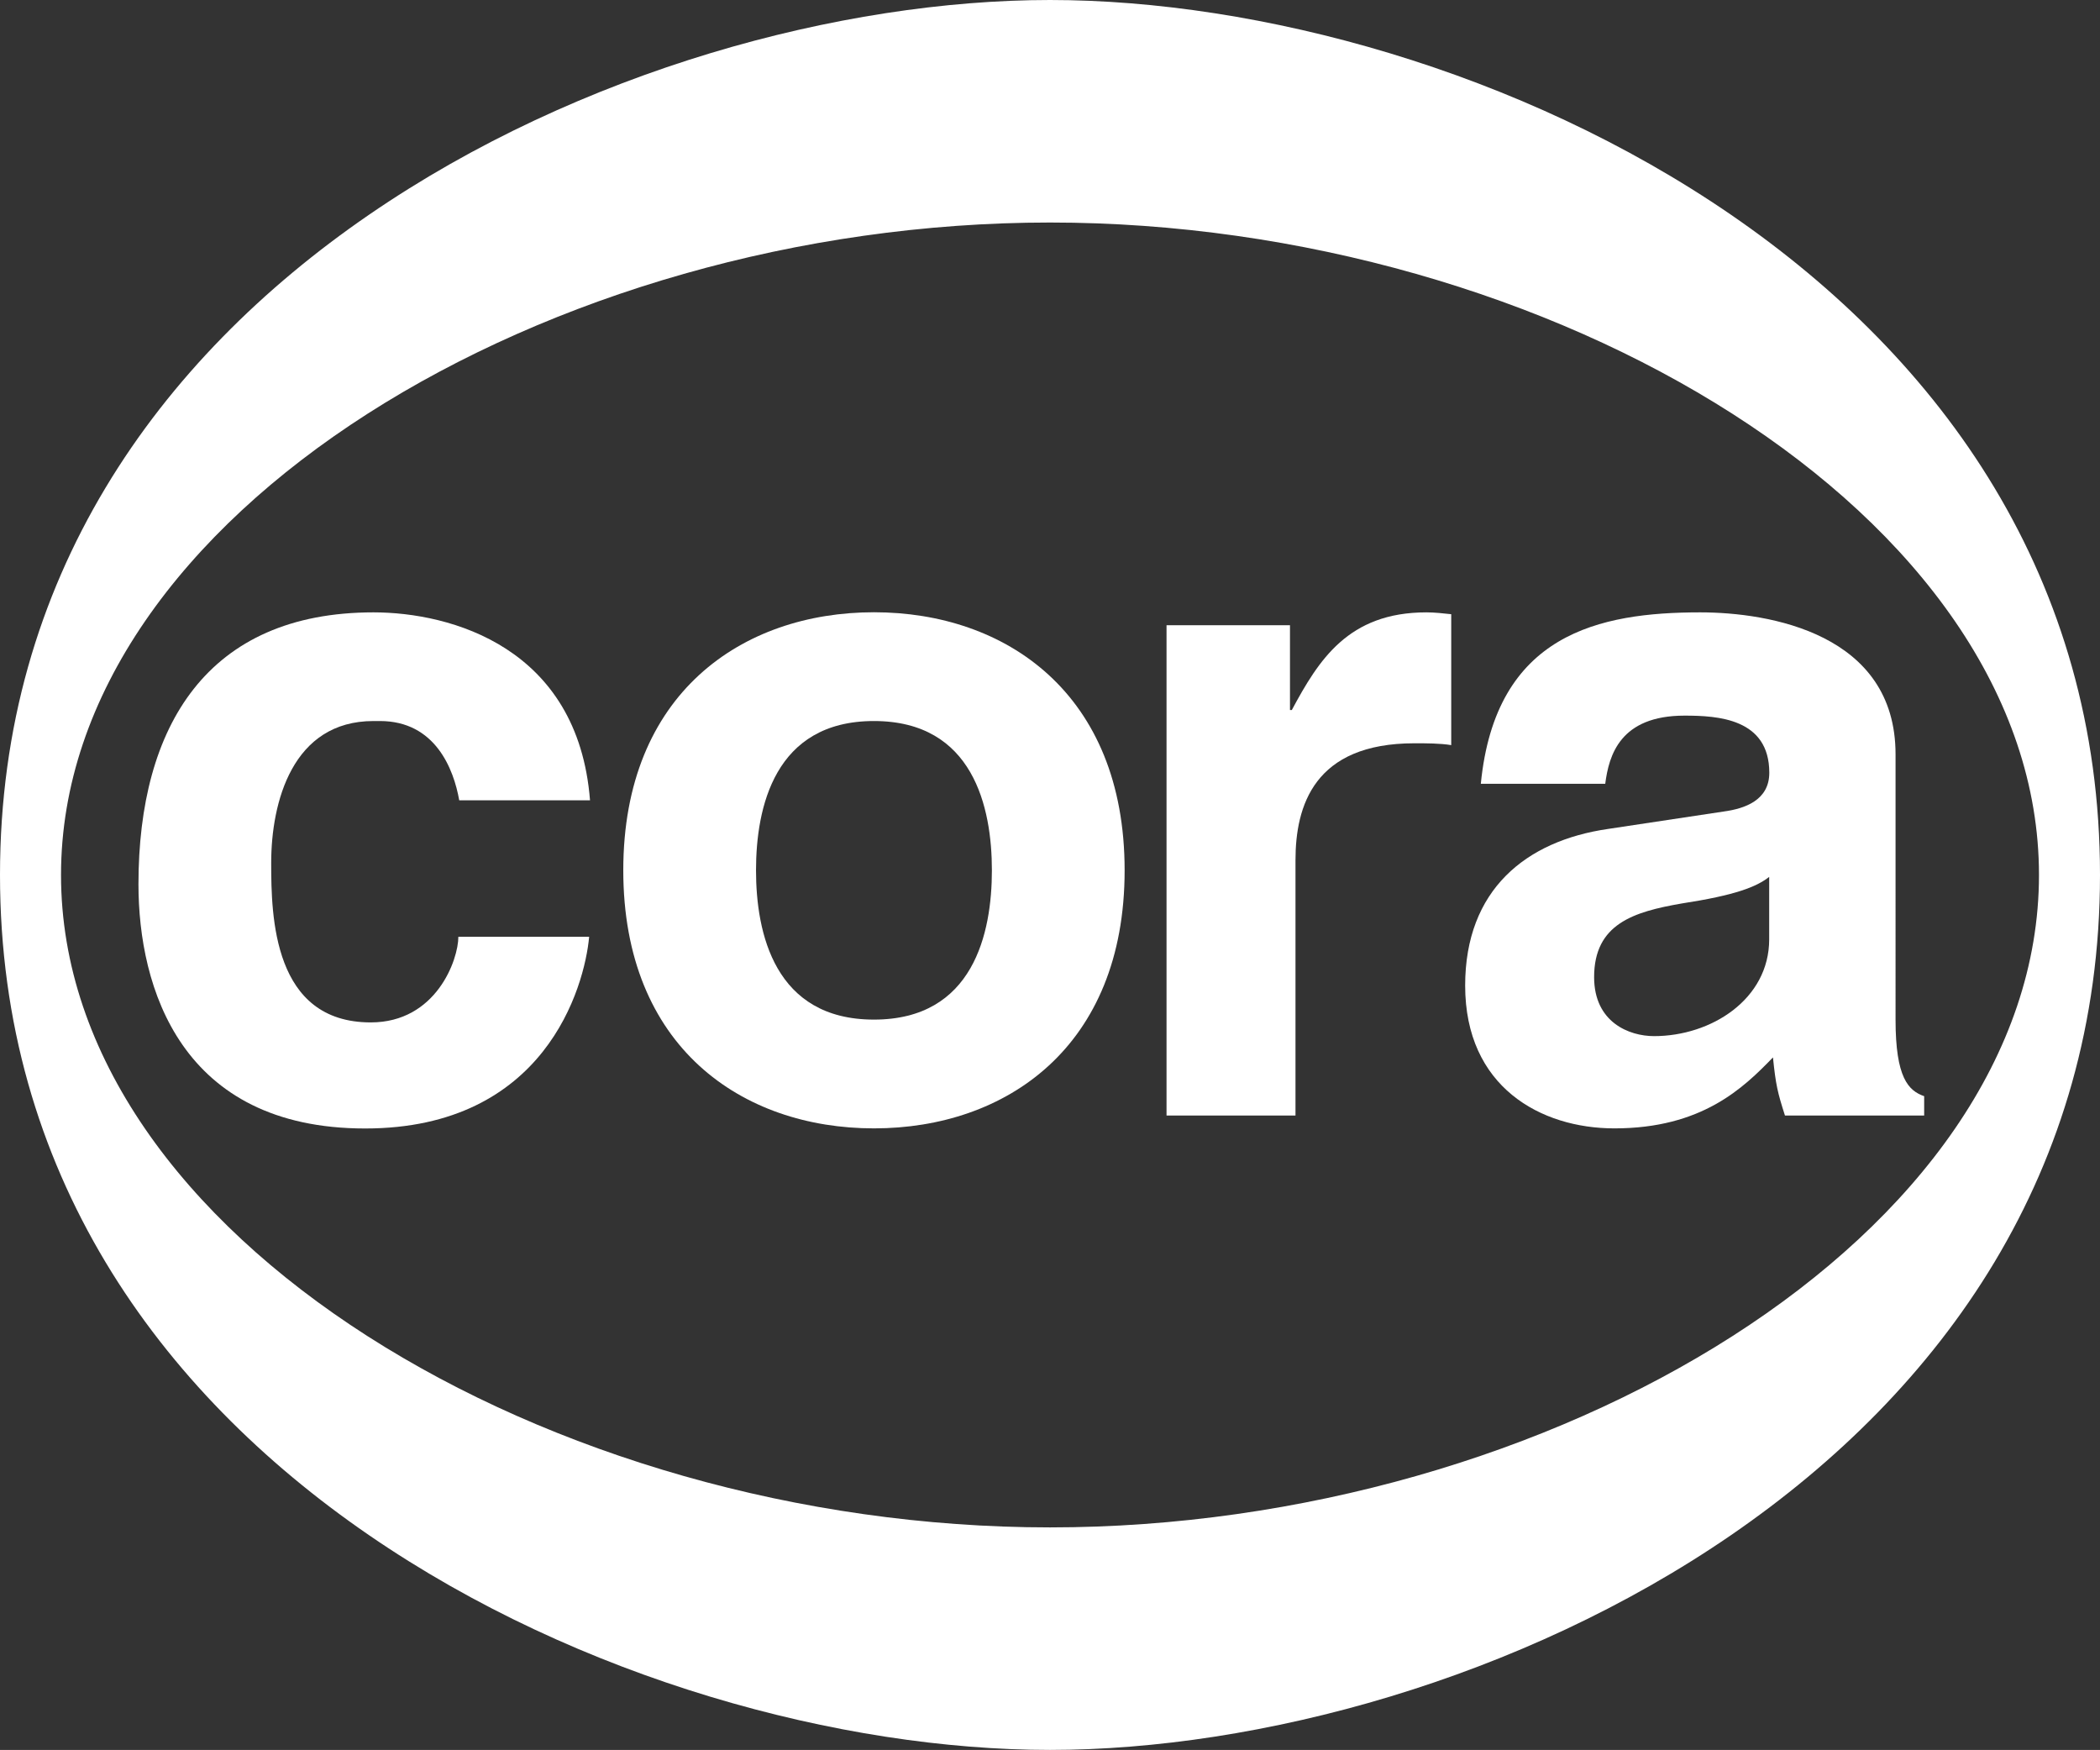
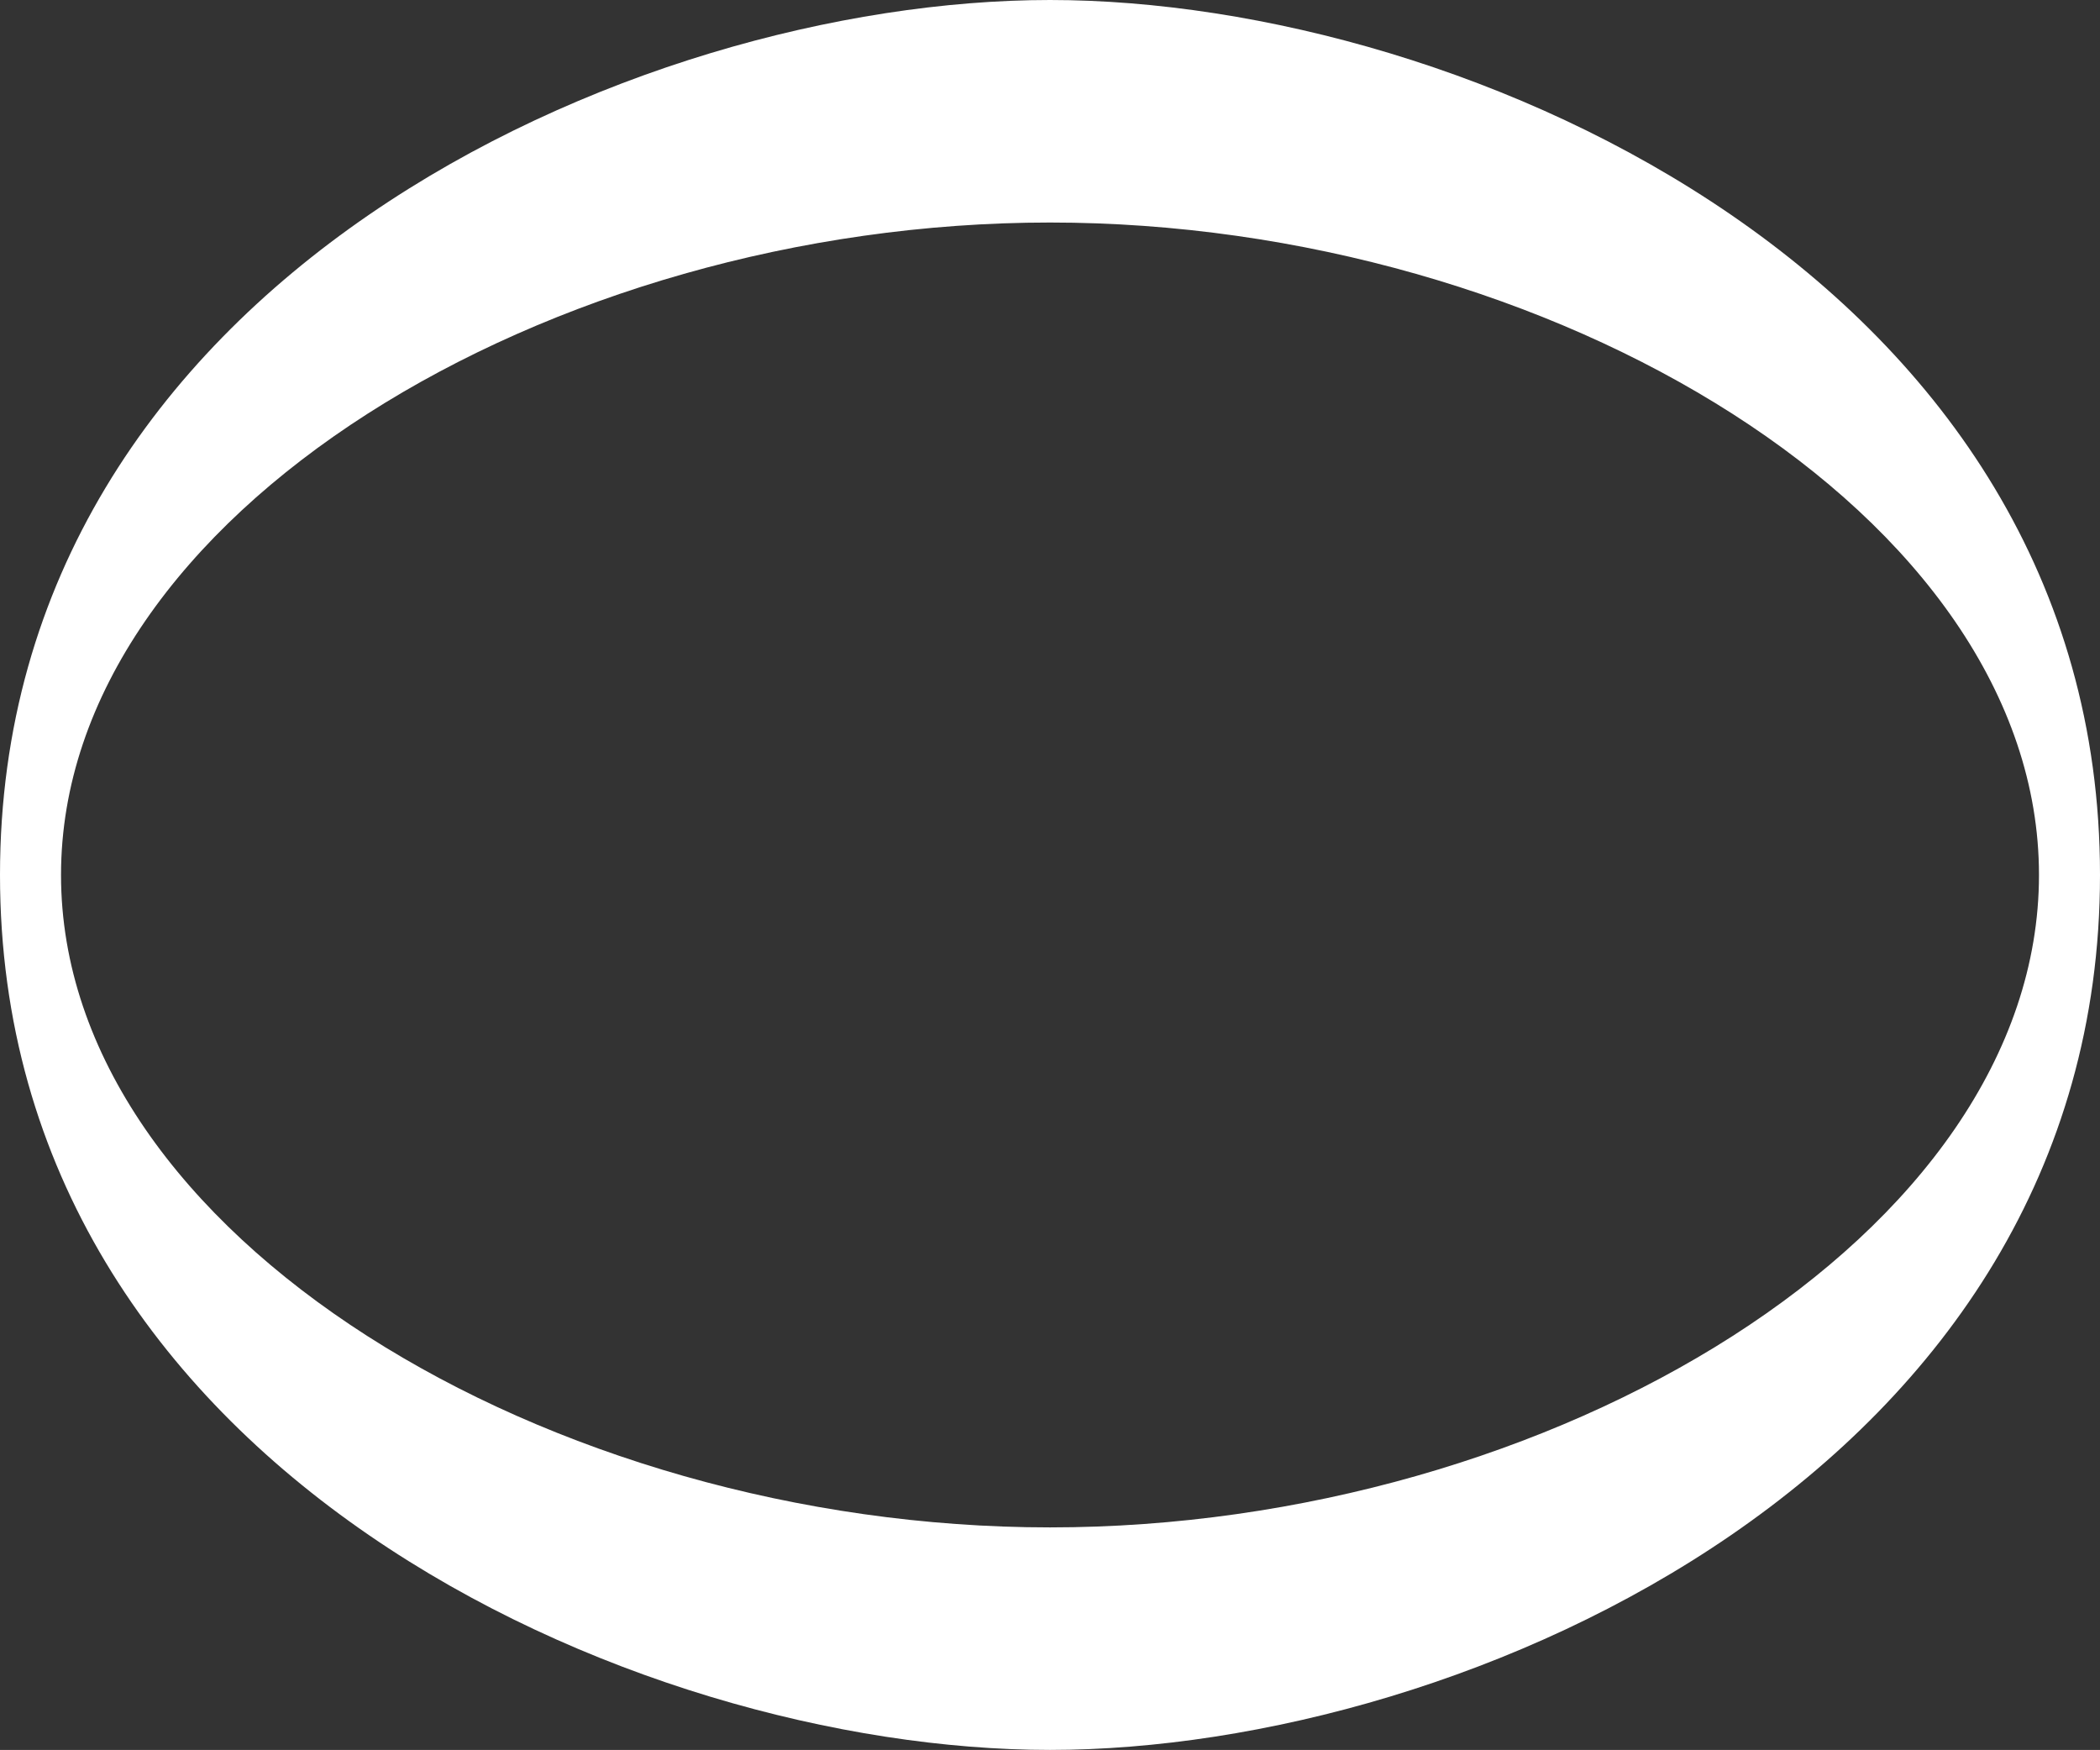
<svg xmlns="http://www.w3.org/2000/svg" version="1.1" id="Calque_1" x="0px" y="0px" viewBox="0 0 194.44 162" style="enable-background:new 0 0 194.44 162;" xml:space="preserve">
  <rect x="0" y="0" width="194.44" height="162" fill="#333333" stroke="none" />
  <style type="text/css">
	.st0{fill:#FFFFFF;}
</style>
  <g>
    <g>
      <path class="st0" d="M97.22,0c38.58,0,97.22,26.06,97.22,81c0,54.94-58.64,81-97.22,81C58.64,162,0,135.94,0,81    C0,26.06,58.64,0,97.22,0 M97.22,20.6C50.79,20.6,5.65,47.69,5.65,81s45.14,60.4,91.57,60.4c46.43,0,91.57-27.1,91.57-60.4    S143.65,20.6,97.22,20.6" />
-       <path class="st0" d="M54.55,86.72c-0.43,4.69-4.1,17.75-20.74,17.75c-17.07,0-20.99-13.05-20.99-22.61    c0-14.67,6.4-25.17,21.76-25.17c7.17,0,18.94,3.24,20.05,17.4H42.52c-0.51-2.9-2.22-7.34-7.34-7.34h-0.6    c-7.51,0-9.47,7.51-9.47,13.14c0,4.95,0.17,14.76,9.22,14.76c6.06,0,8.11-5.8,8.11-7.93H54.55z" />
-       <path class="st0" d="M80.92,104.46c-12.2,0-23.21-7.51-23.21-23.89s11.01-23.89,23.21-23.89c12.2,0,23.21,7.51,23.21,23.89    S93.12,104.46,80.92,104.46 M80.92,66.75c-9.22,0-10.92,8.02-10.92,13.82c0,5.8,1.71,13.82,10.92,13.82    c9.22,0,10.92-8.02,10.92-13.82C91.84,74.77,90.13,66.75,80.92,66.75" />
-       <path class="st0" d="M108.01,57.88h11.43v7.85h0.17c2.48-4.61,5.21-9.04,12.46-9.04c0.77,0,1.54,0.09,2.3,0.17v12.12    c-1.02-0.17-2.3-0.17-3.41-0.17c-9.3,0-11.01,5.8-11.01,10.83v23.63h-11.94V57.88z" />
-       <path class="st0" d="M175.51,94.4c0,5.38,1.19,6.57,2.65,7.08v1.79h-12.89c-0.68-2.13-0.85-2.82-1.11-5.38    c-2.73,2.82-6.57,6.57-14.68,6.57c-6.83,0-13.82-3.84-13.82-13.22c0-8.87,5.63-13.4,13.23-14.5l10.75-1.62    c1.88-0.26,4.18-1.02,4.18-3.58c0-5.03-4.78-5.29-7.85-5.29c-5.97,0-7,3.67-7.34,6.31h-11.52c1.36-13.91,11.01-15.87,20.31-15.87    c6.4,0,18.09,1.96,18.09,13.14V94.4z M163.82,81.17c-1.19,0.94-3.16,1.71-8.11,2.47c-4.44,0.77-8.11,1.88-8.11,6.82    c0,4.18,3.24,5.46,5.55,5.46c5.29,0,10.66-3.41,10.66-8.96V81.17z" />
    </g>
  </g>
</svg>